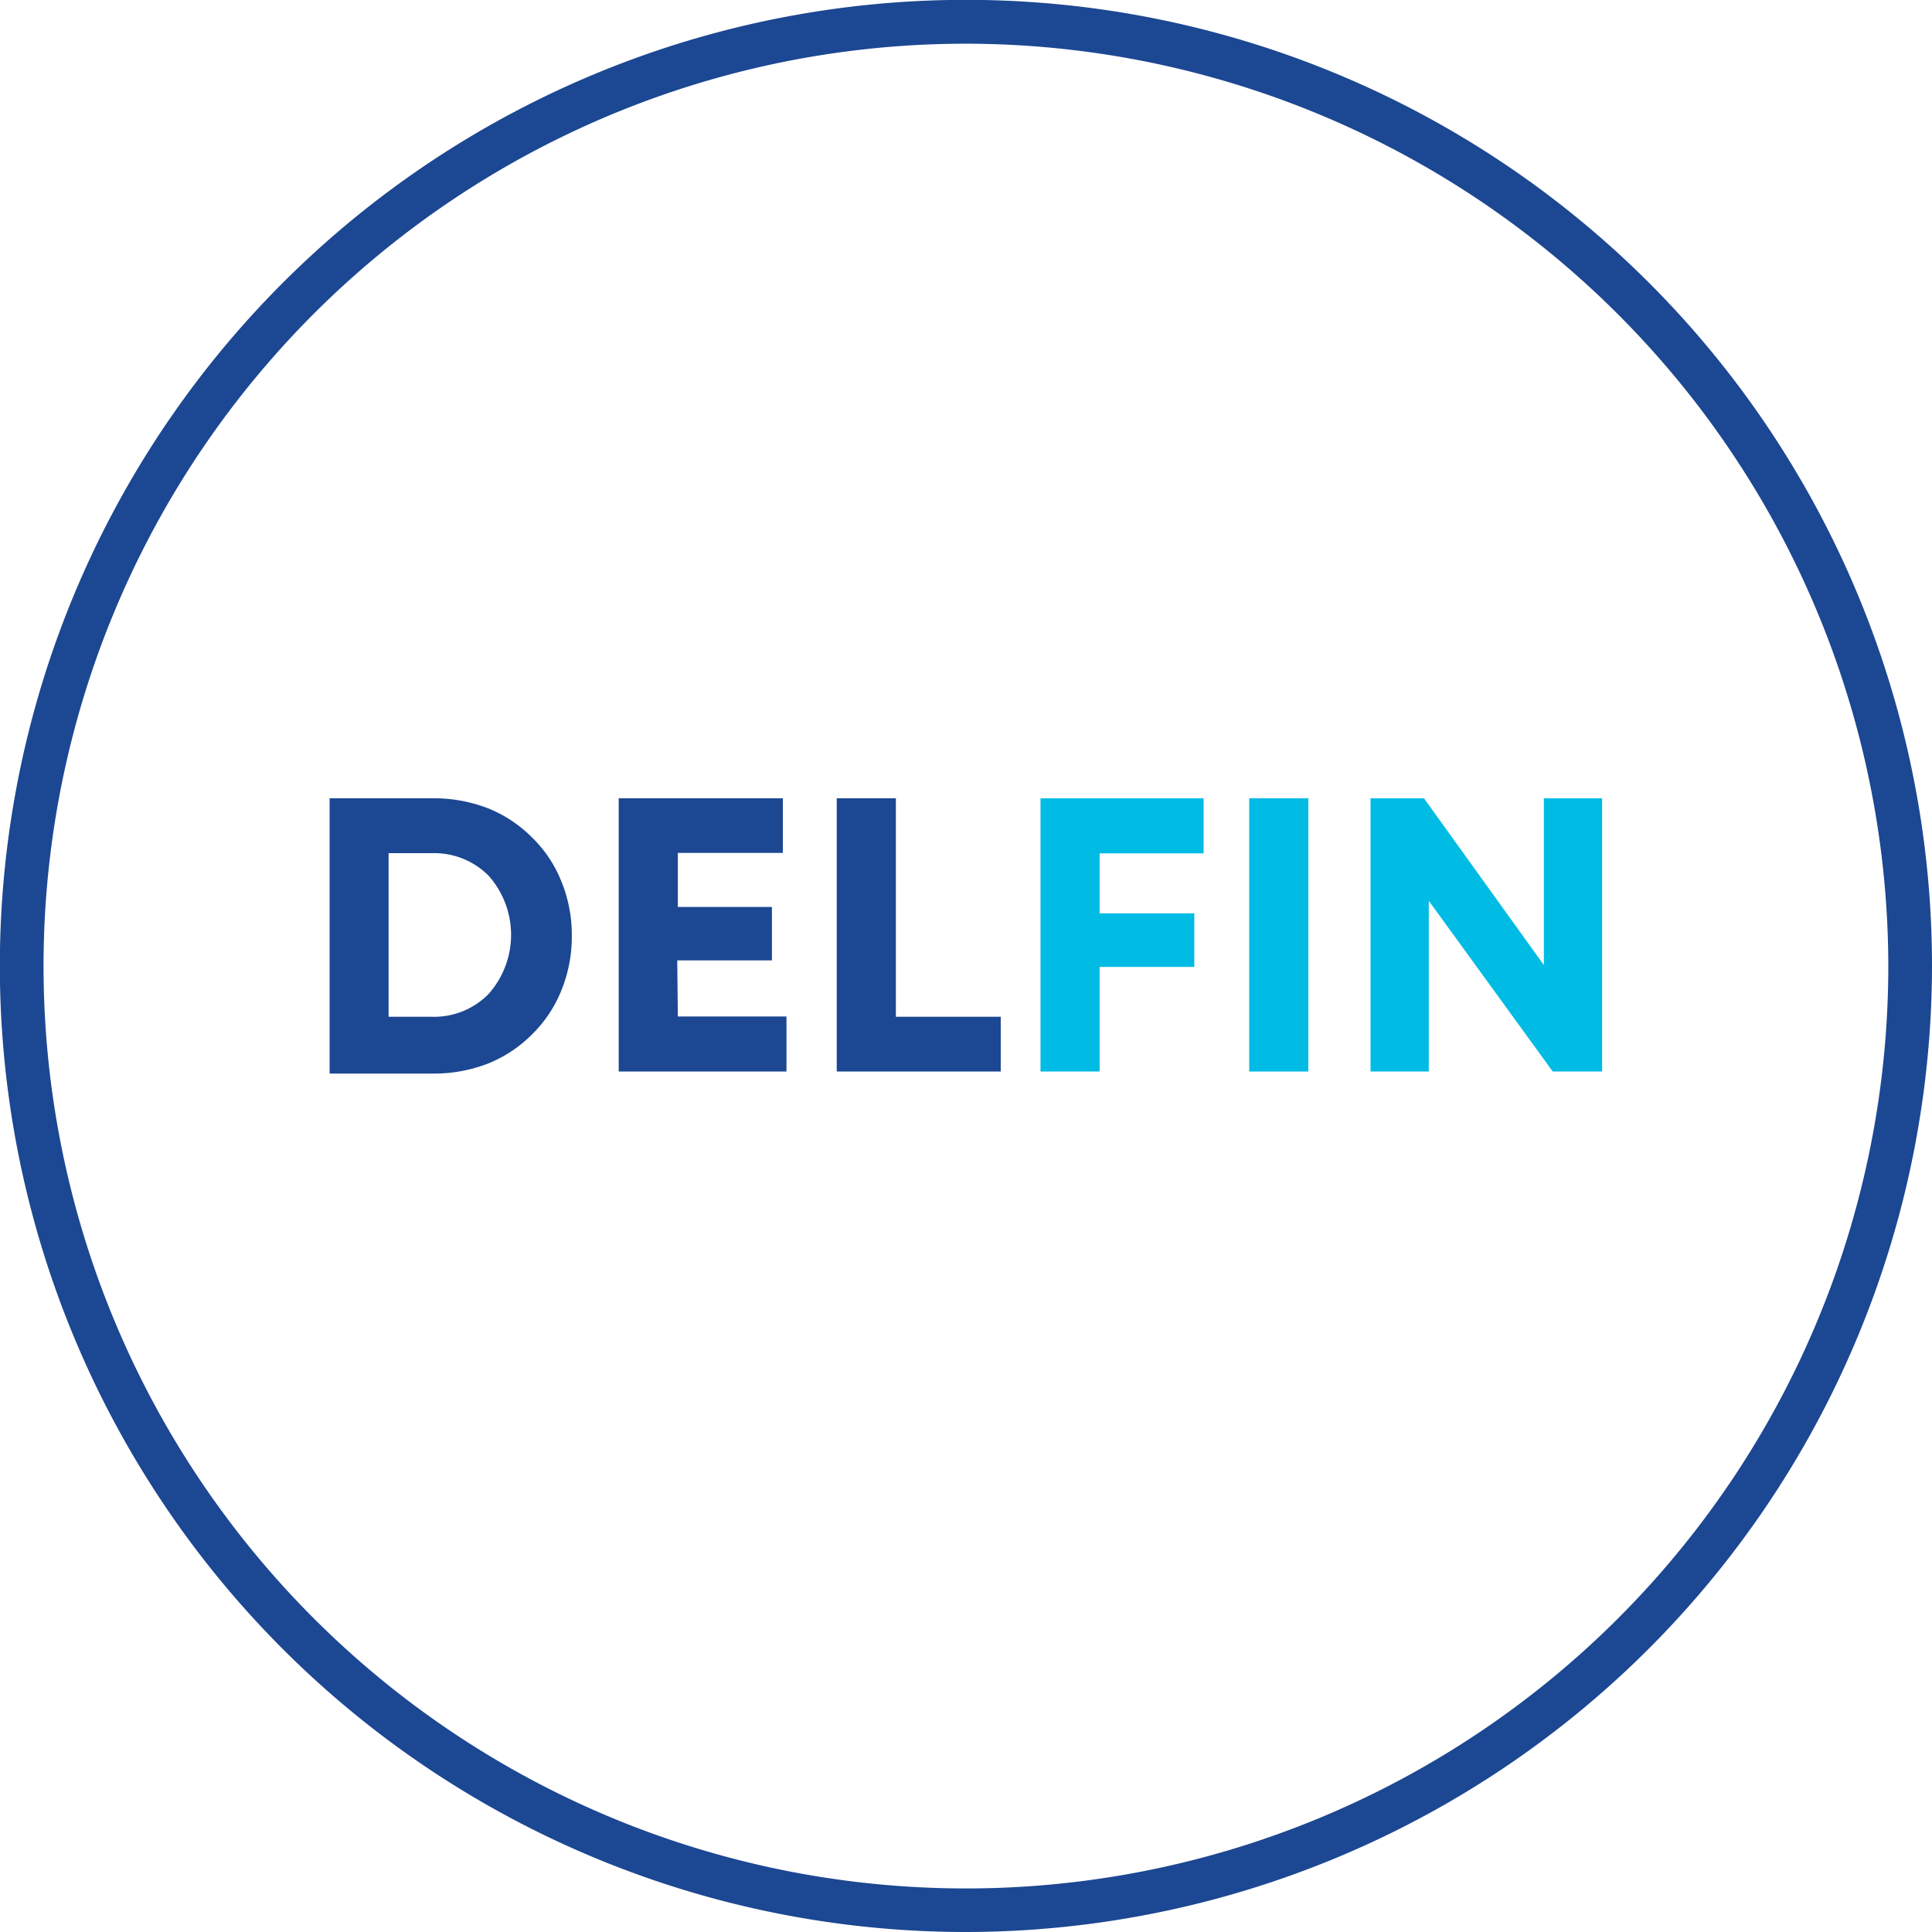
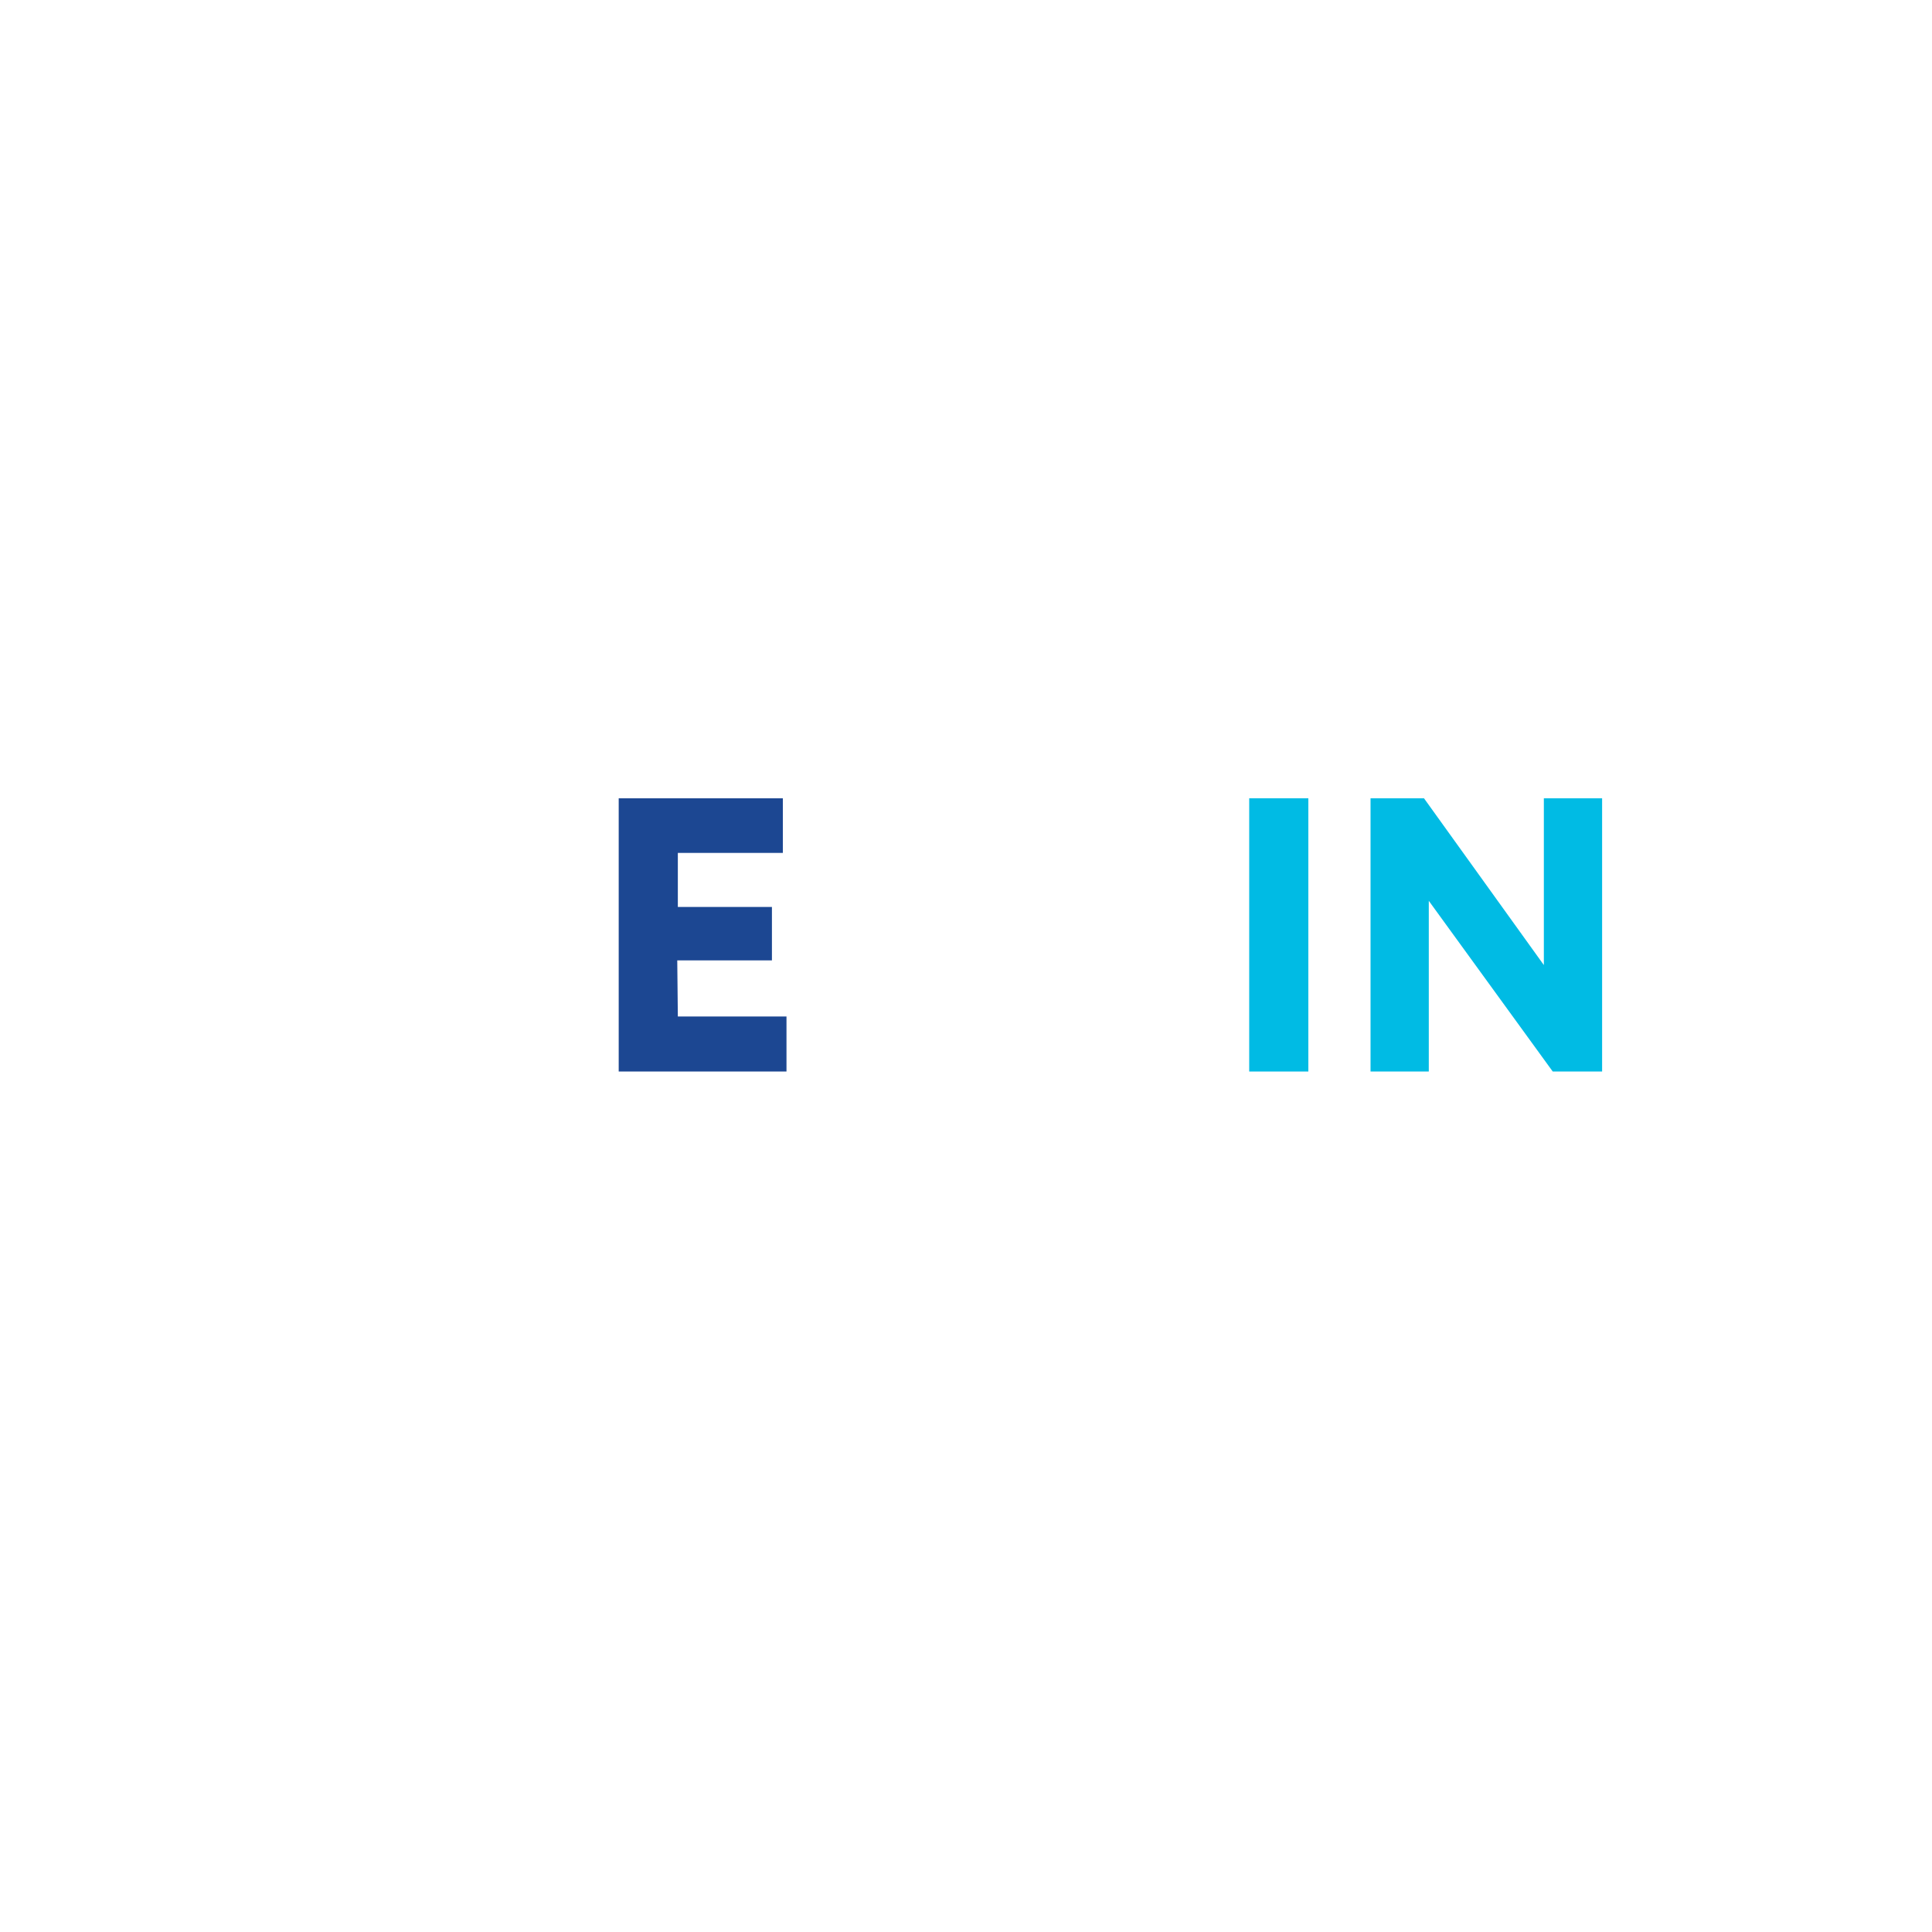
<svg xmlns="http://www.w3.org/2000/svg" viewBox="0 0 132.65 132.65">
  <defs>
    <style> .cls-1 { fill: #1c4792; } .cls-2 { fill: #00bbe4; } </style>
  </defs>
  <title>delter-icons</title>
  <g id="Layer_1" data-name="Layer 1">
    <g>
-       <path class="cls-1" d="M66.32,132.65a66.33,66.33,0,1,1,66.33-66.33A66.4,66.4,0,0,1,66.32,132.65ZM66.32,3a63.33,63.33,0,1,0,63.33,63.32A63.4,63.4,0,0,0,66.32,3Z" />
      <g>
-         <path class="cls-1" d="M29.72,54.81a10.29,10.29,0,0,1,3.82.7,9,9,0,0,1,3,2,8.69,8.69,0,0,1,2,3,9.66,9.66,0,0,1,.72,3.74,9.76,9.76,0,0,1-.72,3.76,8.86,8.86,0,0,1-2,3,9,9,0,0,1-3,2,10.18,10.18,0,0,1-3.8.7H22.63V54.81Zm-.09,15a5.23,5.23,0,0,0,3.93-1.58,6.11,6.11,0,0,0,0-8.09,5.25,5.25,0,0,0-3.93-1.56H26.68V69.81Z" />
        <path class="cls-1" d="M46.54,69.79H54v3.78H42.48V54.81H53.75v3.75H46.54v3.71H53v3.67h-6.5Z" />
-         <path class="cls-1" d="M61.51,69.81h7.2v3.76H57.45V54.81h4.06Z" />
-         <path class="cls-2" d="M82.64,58.59H75.5v4.12H82v3.68H75.5v7.18H71.44V54.81h11.2Z" />
        <path class="cls-2" d="M85.77,73.57V54.81h4.06V73.57Z" />
        <path class="cls-2" d="M106,54.81h4V73.57h-3.39L98.1,61.85V73.57h-4V54.81h3.67L106,66.26Z" />
      </g>
    </g>
  </g>
</svg>